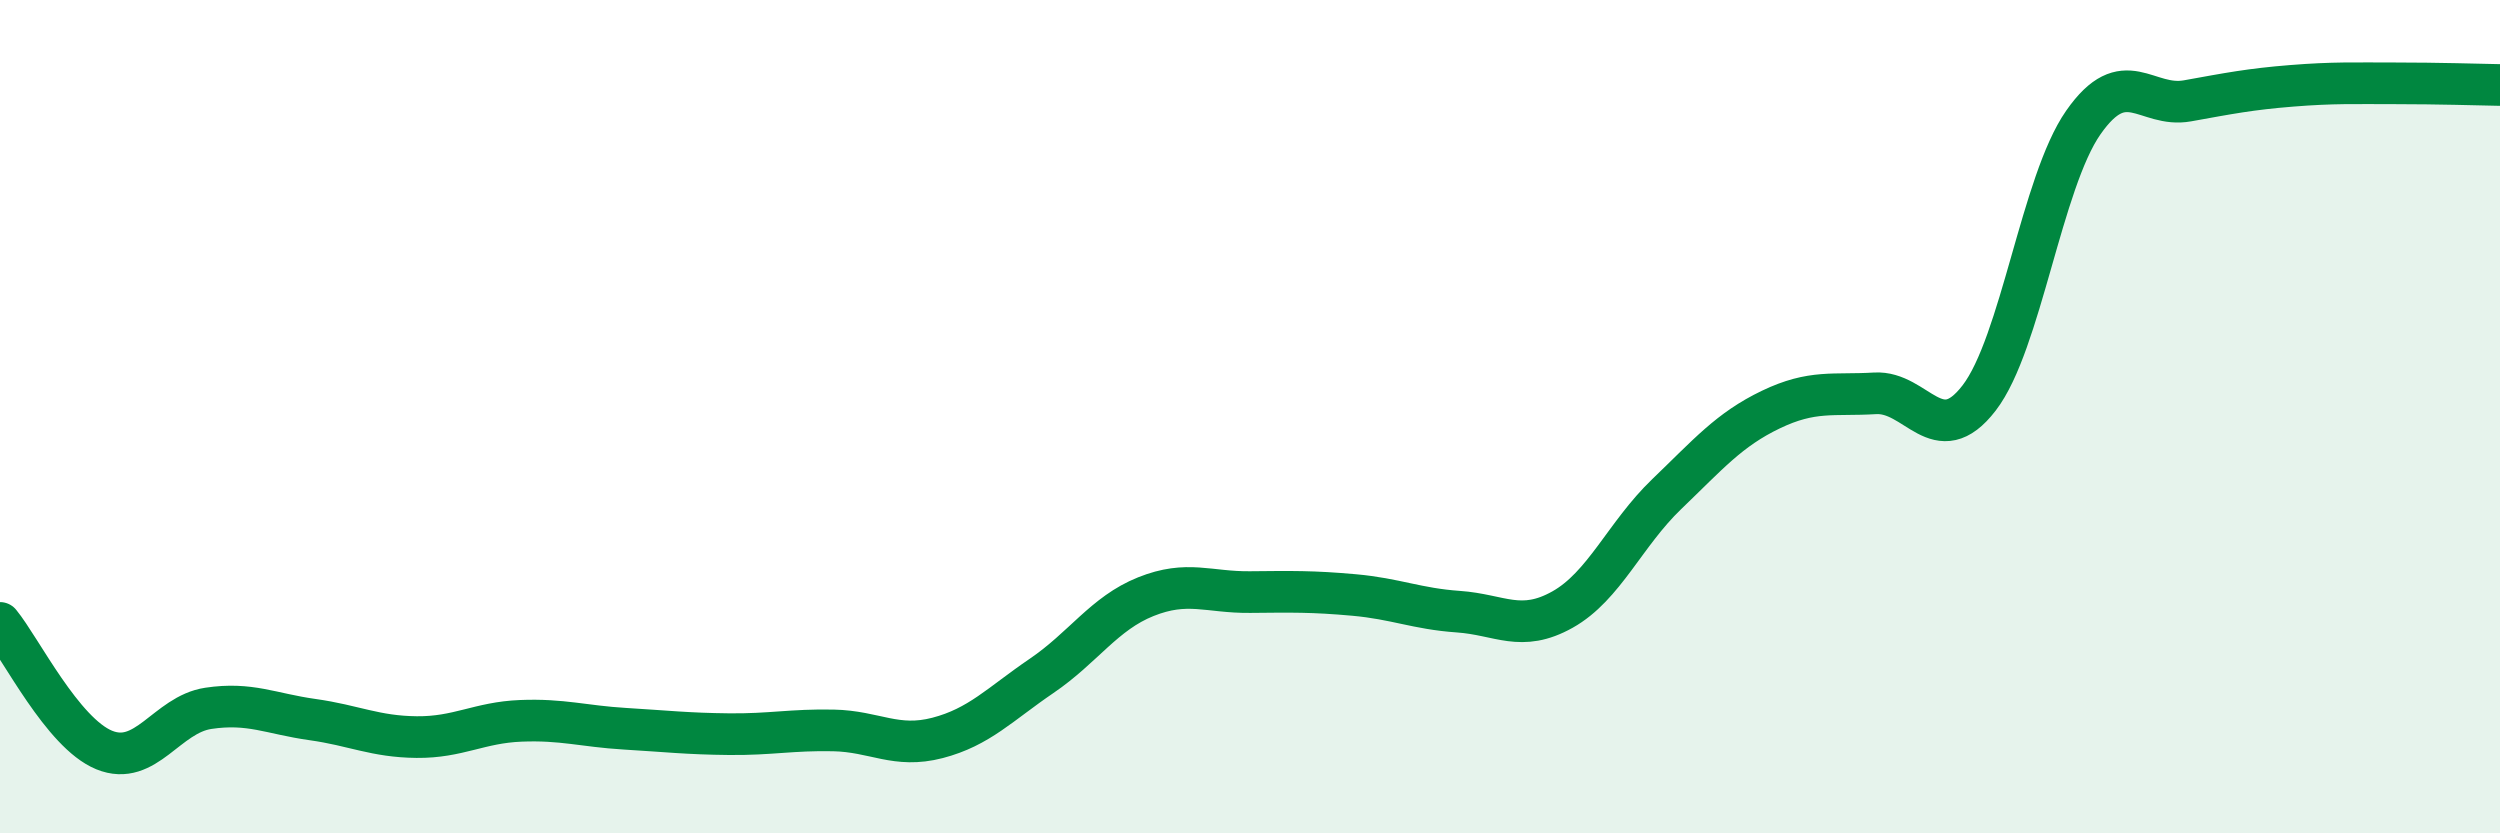
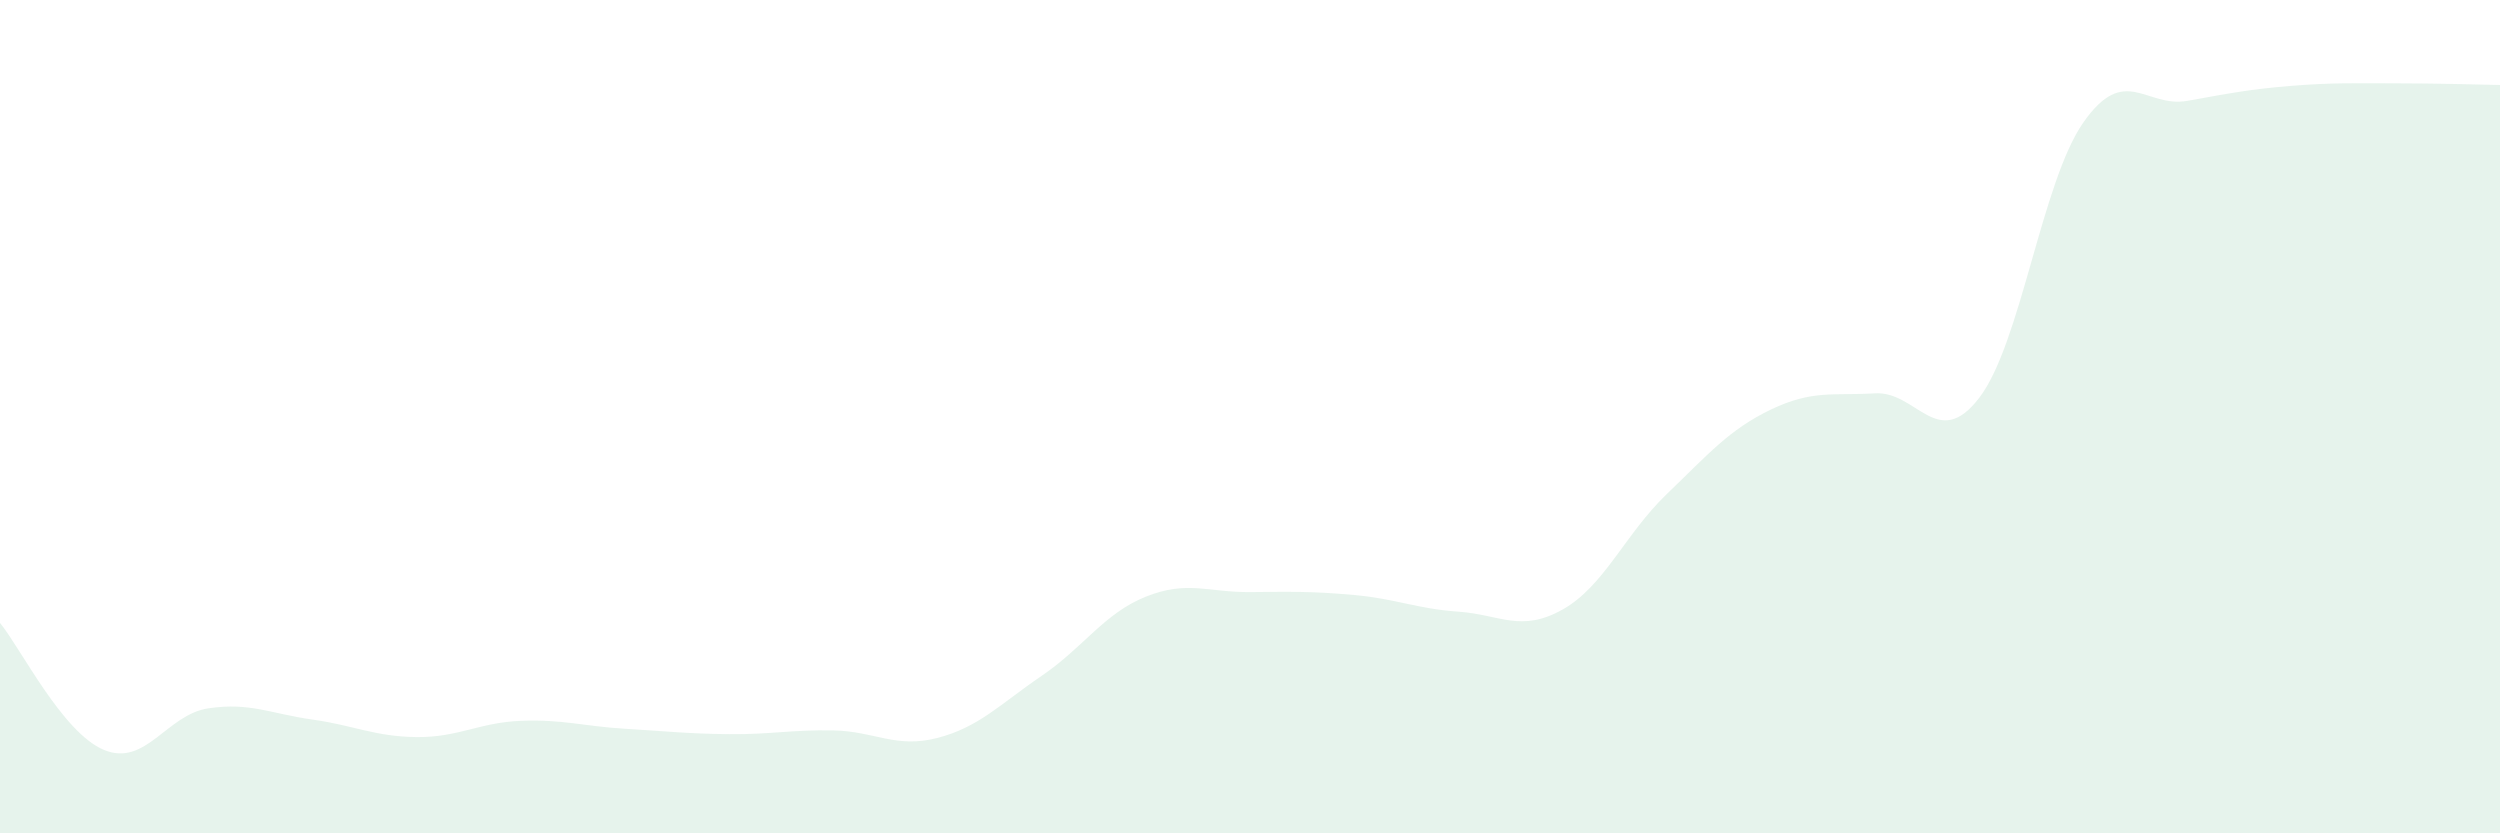
<svg xmlns="http://www.w3.org/2000/svg" width="60" height="20" viewBox="0 0 60 20">
  <path d="M 0,14.95 C 0.5,15.56 1.5,17.59 2.5,18 C 3.5,18.41 4,17.15 5,17 C 6,16.85 6.5,17.13 7.5,17.27 C 8.5,17.41 9,17.68 10,17.69 C 11,17.7 11.5,17.34 12.5,17.3 C 13.5,17.26 14,17.43 15,17.49 C 16,17.55 16.5,17.61 17.5,17.62 C 18.5,17.63 19,17.51 20,17.53 C 21,17.55 21.5,17.97 22.5,17.71 C 23.5,17.45 24,16.9 25,16.22 C 26,15.54 26.5,14.72 27.5,14.32 C 28.5,13.92 29,14.22 30,14.21 C 31,14.2 31.5,14.19 32.5,14.28 C 33.5,14.37 34,14.61 35,14.68 C 36,14.75 36.5,15.19 37.5,14.63 C 38.5,14.07 39,12.82 40,11.86 C 41,10.9 41.5,10.31 42.5,9.83 C 43.5,9.35 44,9.5 45,9.44 C 46,9.38 46.5,10.85 47.5,9.55 C 48.5,8.25 49,4.37 50,2.94 C 51,1.51 51.5,2.6 52.5,2.42 C 53.5,2.24 54,2.14 55,2.06 C 56,1.98 56.5,2 57.5,2 C 58.5,2 59.5,2.03 60,2.04L60 20L0 20Z" fill="#008740" opacity="0.1" stroke-linecap="round" stroke-linejoin="round" />
-   <path d="M 0,14.95 C 0.5,15.56 1.5,17.59 2.5,18 C 3.5,18.41 4,17.15 5,17 C 6,16.85 6.5,17.13 7.5,17.27 C 8.5,17.41 9,17.68 10,17.69 C 11,17.7 11.5,17.34 12.5,17.3 C 13.5,17.26 14,17.43 15,17.49 C 16,17.55 16.5,17.61 17.5,17.62 C 18.5,17.63 19,17.51 20,17.53 C 21,17.55 21.5,17.97 22.5,17.71 C 23.5,17.45 24,16.9 25,16.22 C 26,15.54 26.5,14.72 27.5,14.32 C 28.5,13.92 29,14.22 30,14.21 C 31,14.2 31.5,14.19 32.5,14.28 C 33.5,14.37 34,14.61 35,14.68 C 36,14.75 36.5,15.19 37.5,14.63 C 38.5,14.07 39,12.82 40,11.86 C 41,10.9 41.5,10.31 42.5,9.83 C 43.5,9.35 44,9.5 45,9.44 C 46,9.38 46.5,10.85 47.5,9.55 C 48.5,8.25 49,4.37 50,2.94 C 51,1.51 51.5,2.6 52.5,2.42 C 53.5,2.24 54,2.14 55,2.06 C 56,1.98 56.5,2 57.5,2 C 58.5,2 59.5,2.03 60,2.04" stroke="#008740" stroke-width="1" fill="none" stroke-linecap="round" stroke-linejoin="round" />
</svg>